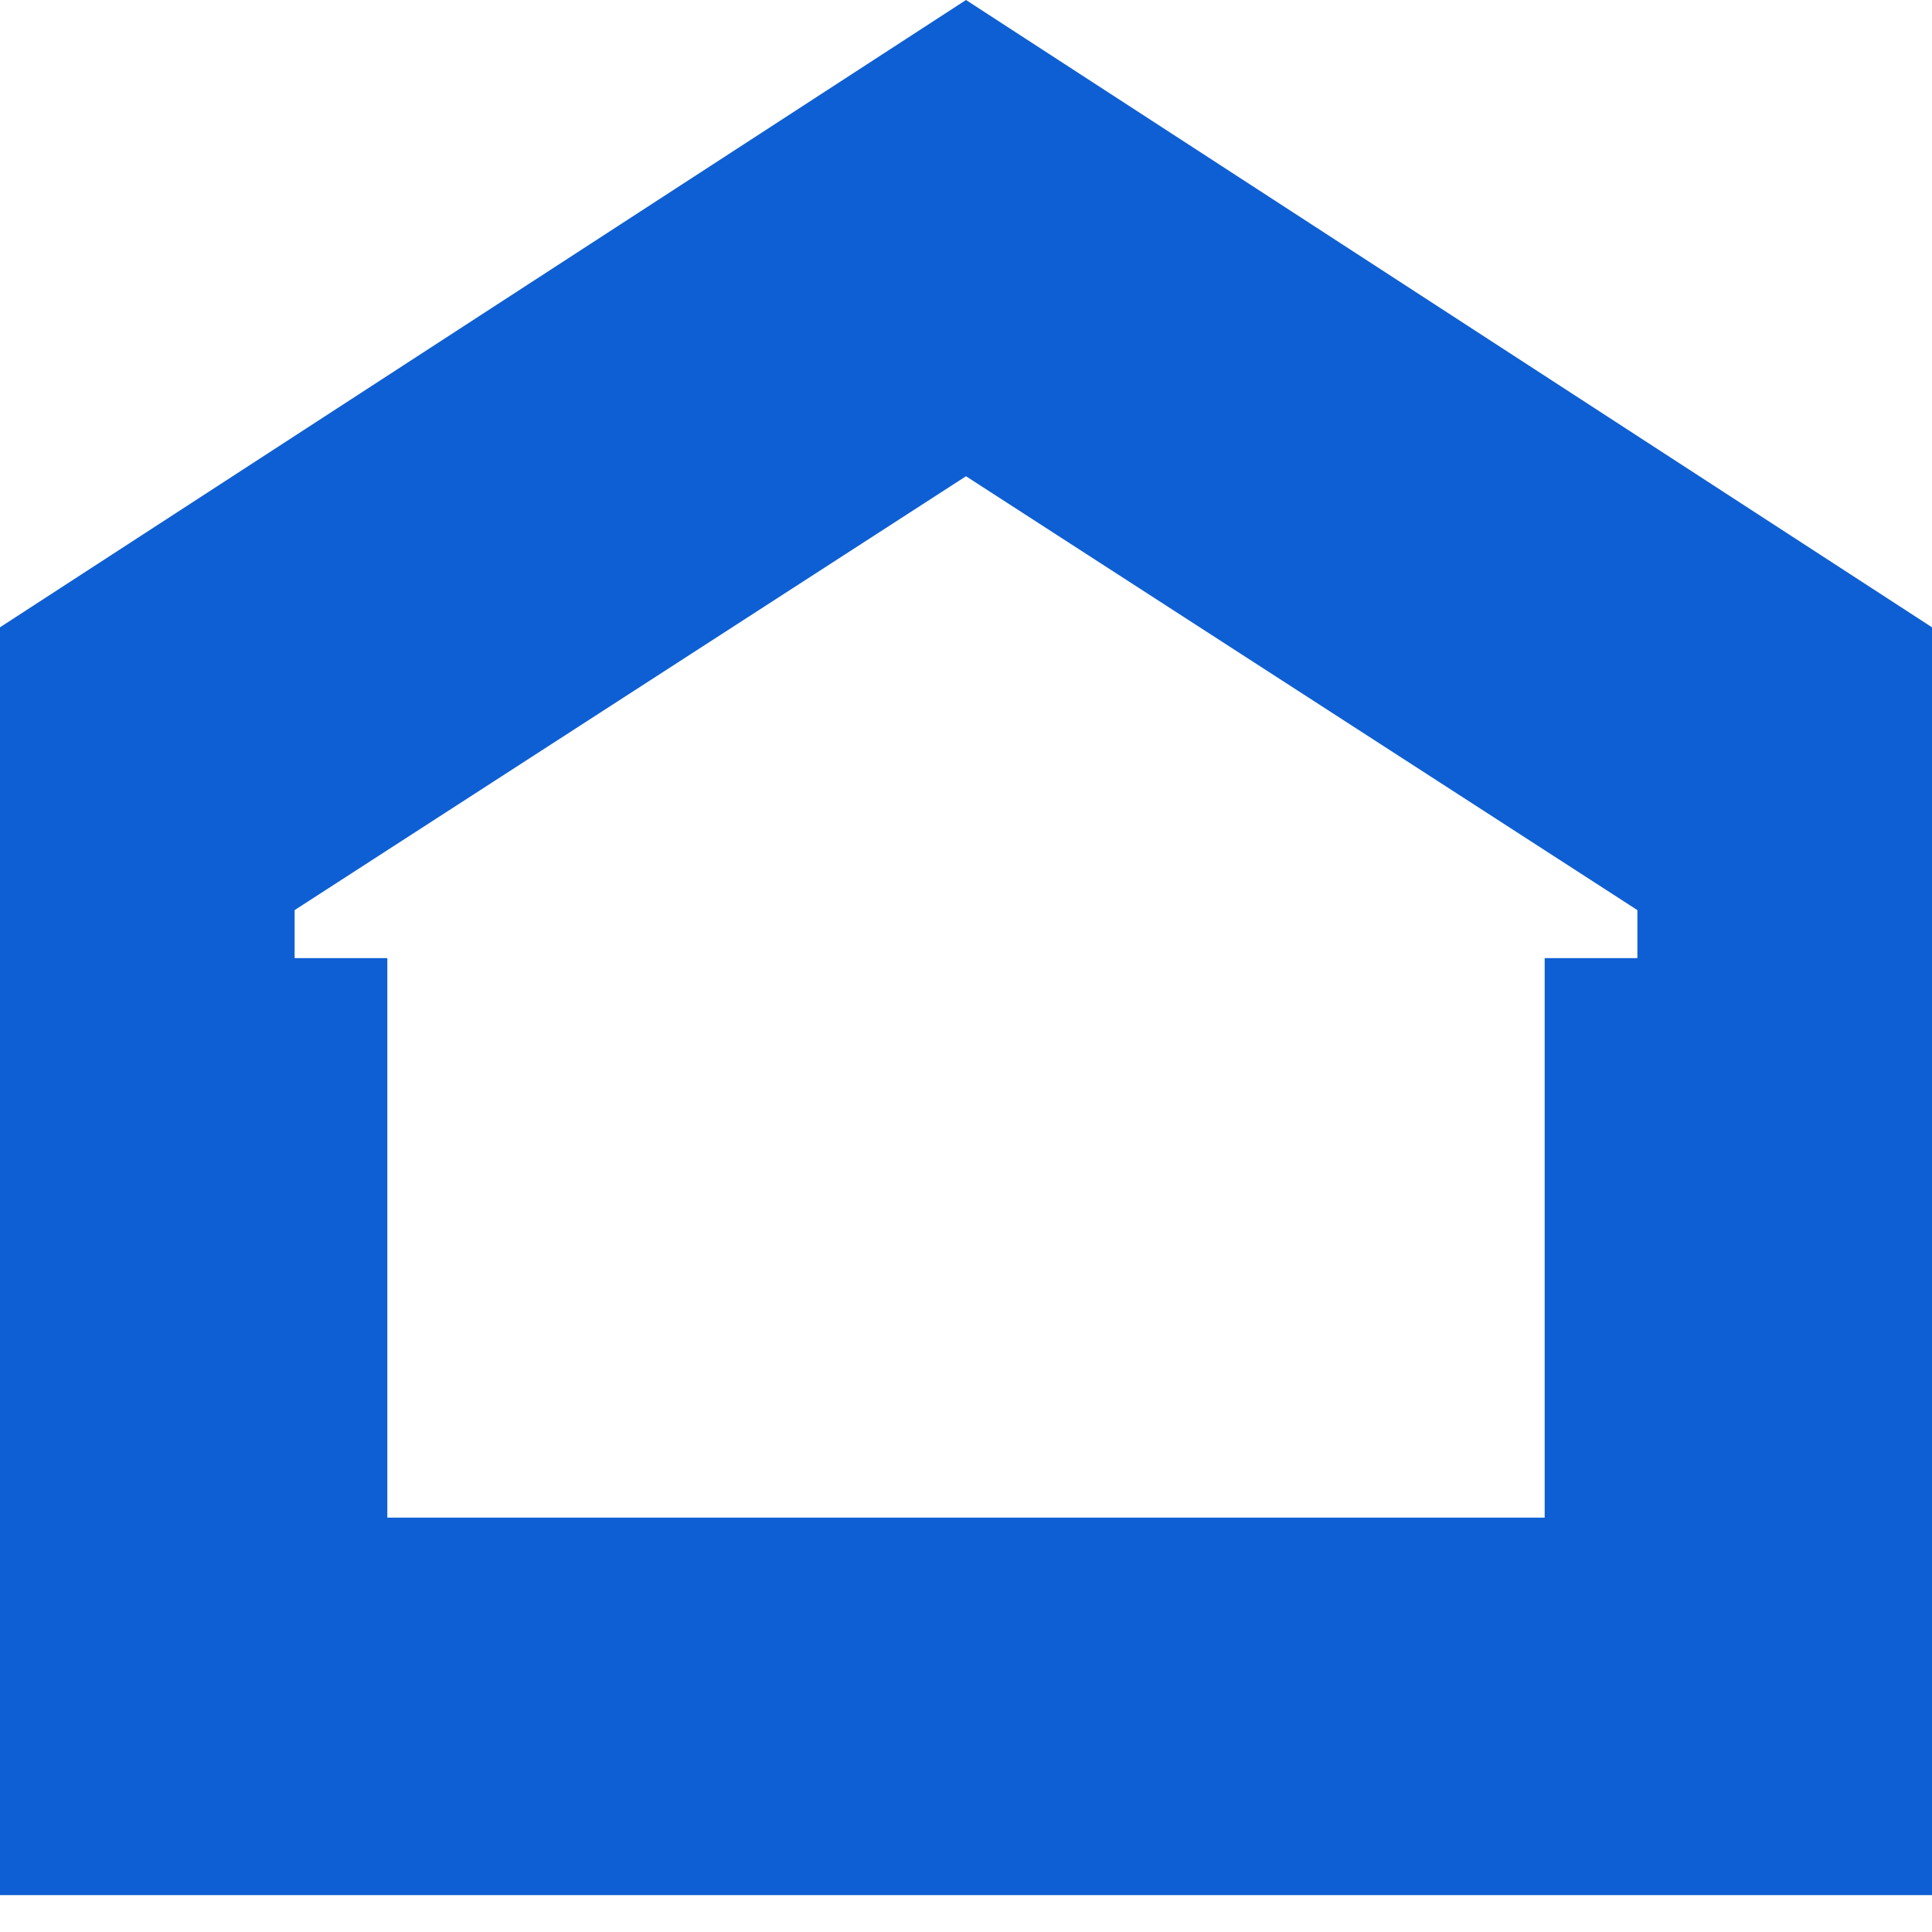
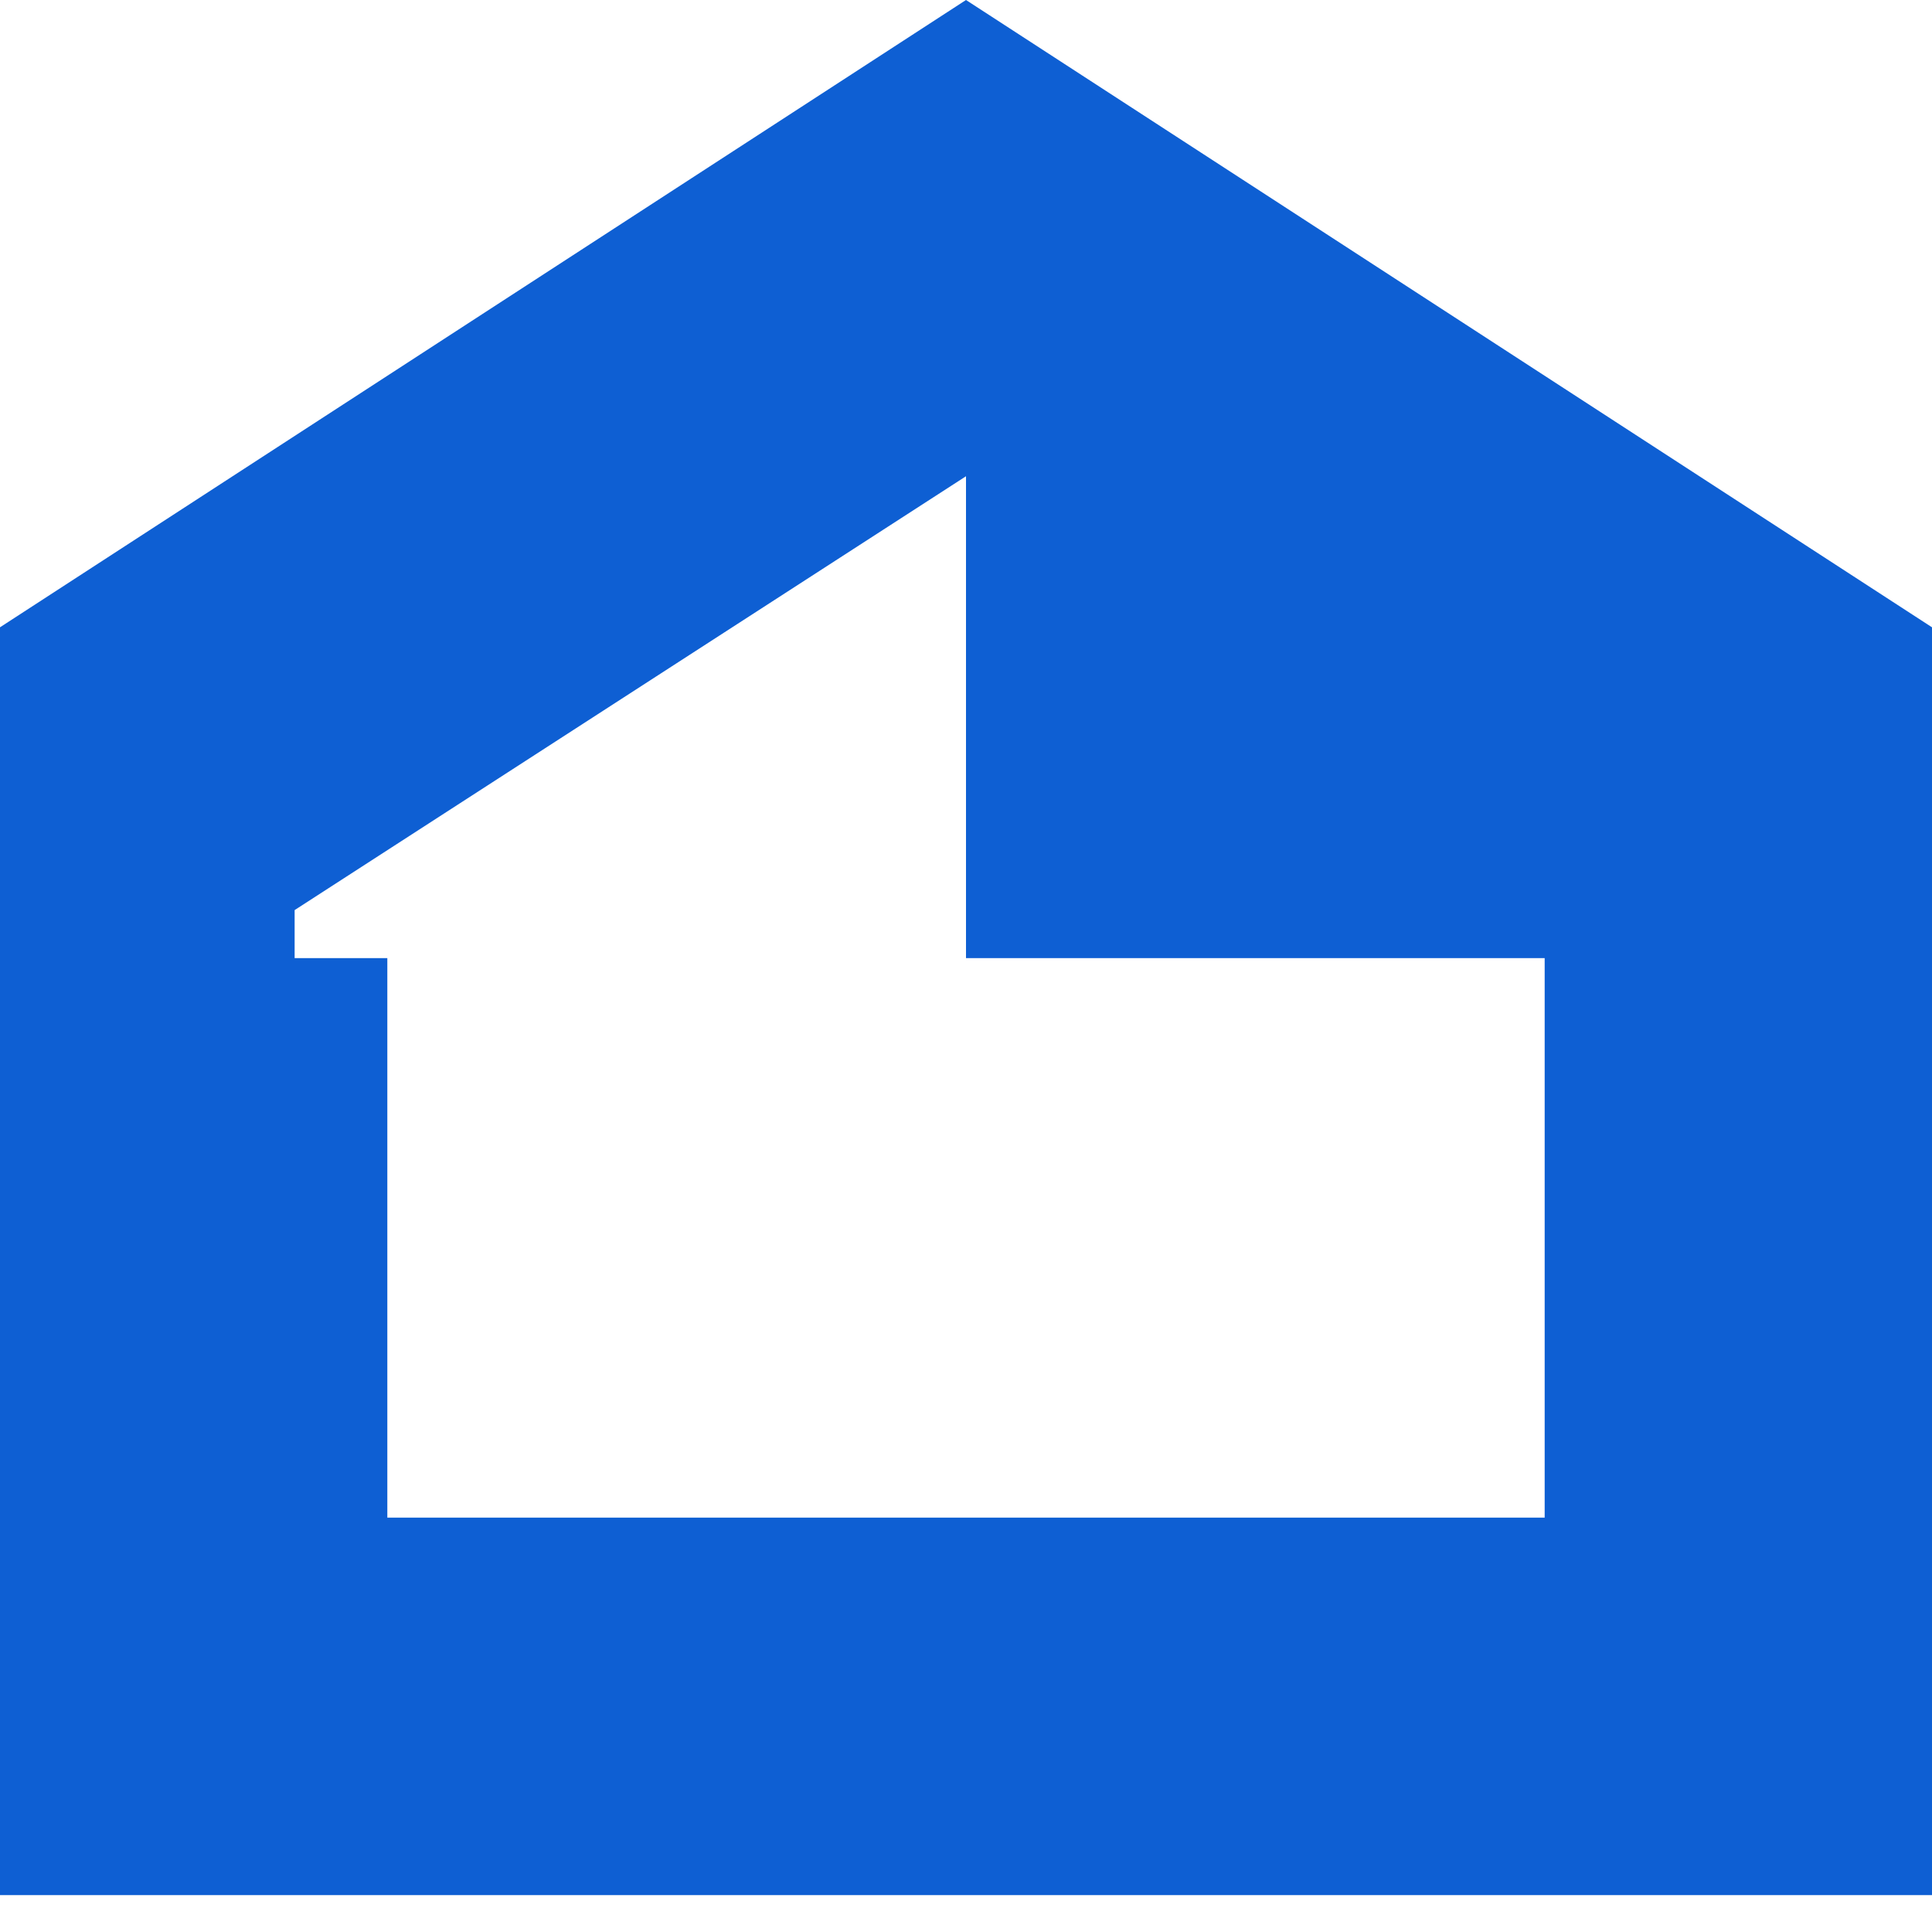
<svg xmlns="http://www.w3.org/2000/svg" viewBox="0 0 48 48" fill="none">
  <style>
    @media (prefers-color-scheme: dark) {
      .a { fill: #FFF }
    }
  </style>
-   <path class="a" fill="#0E5FD3" d="M24 0L0 15.585V47.083H48V15.585L24 0ZM40.68 23.804H38.377V37.705H9.623V23.804H7.32V22.611L24 11.832L40.68 22.611V23.804Z" />
+   <path class="a" fill="#0E5FD3" d="M24 0L0 15.585V47.083H48V15.585L24 0ZM40.68 23.804H38.377V37.705H9.623V23.804H7.32V22.611L24 11.832V23.804Z" />
</svg>